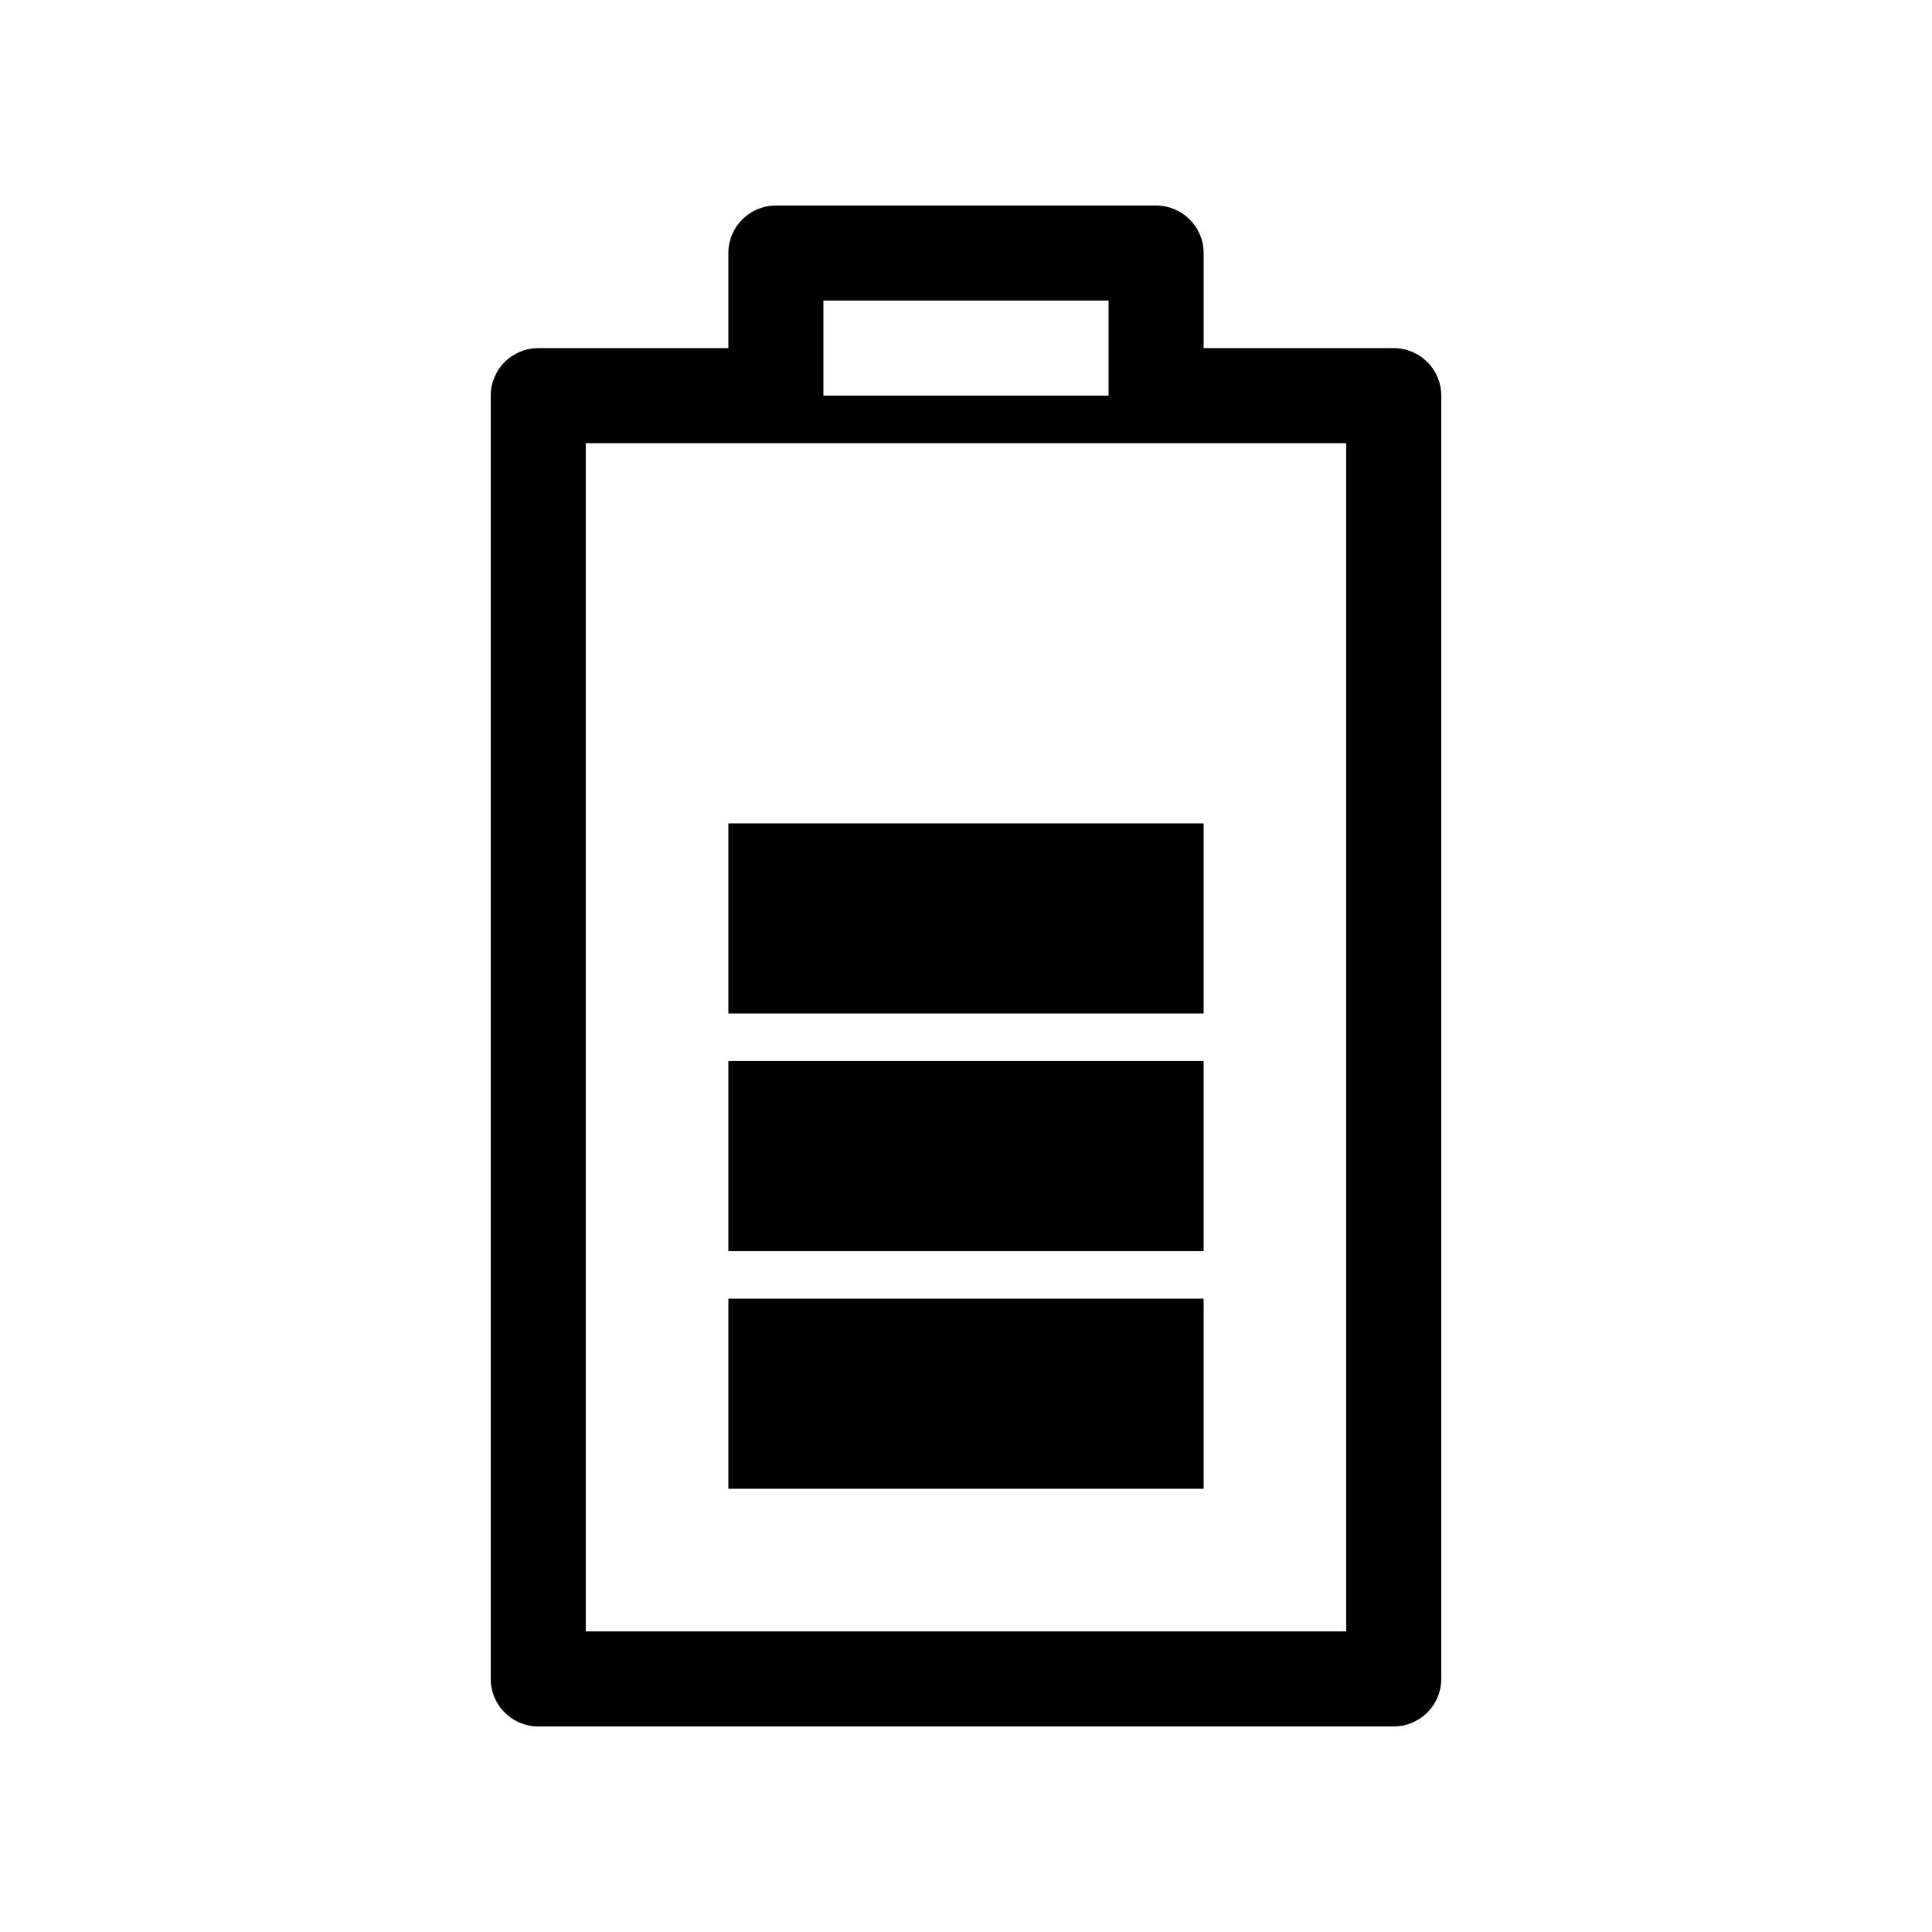
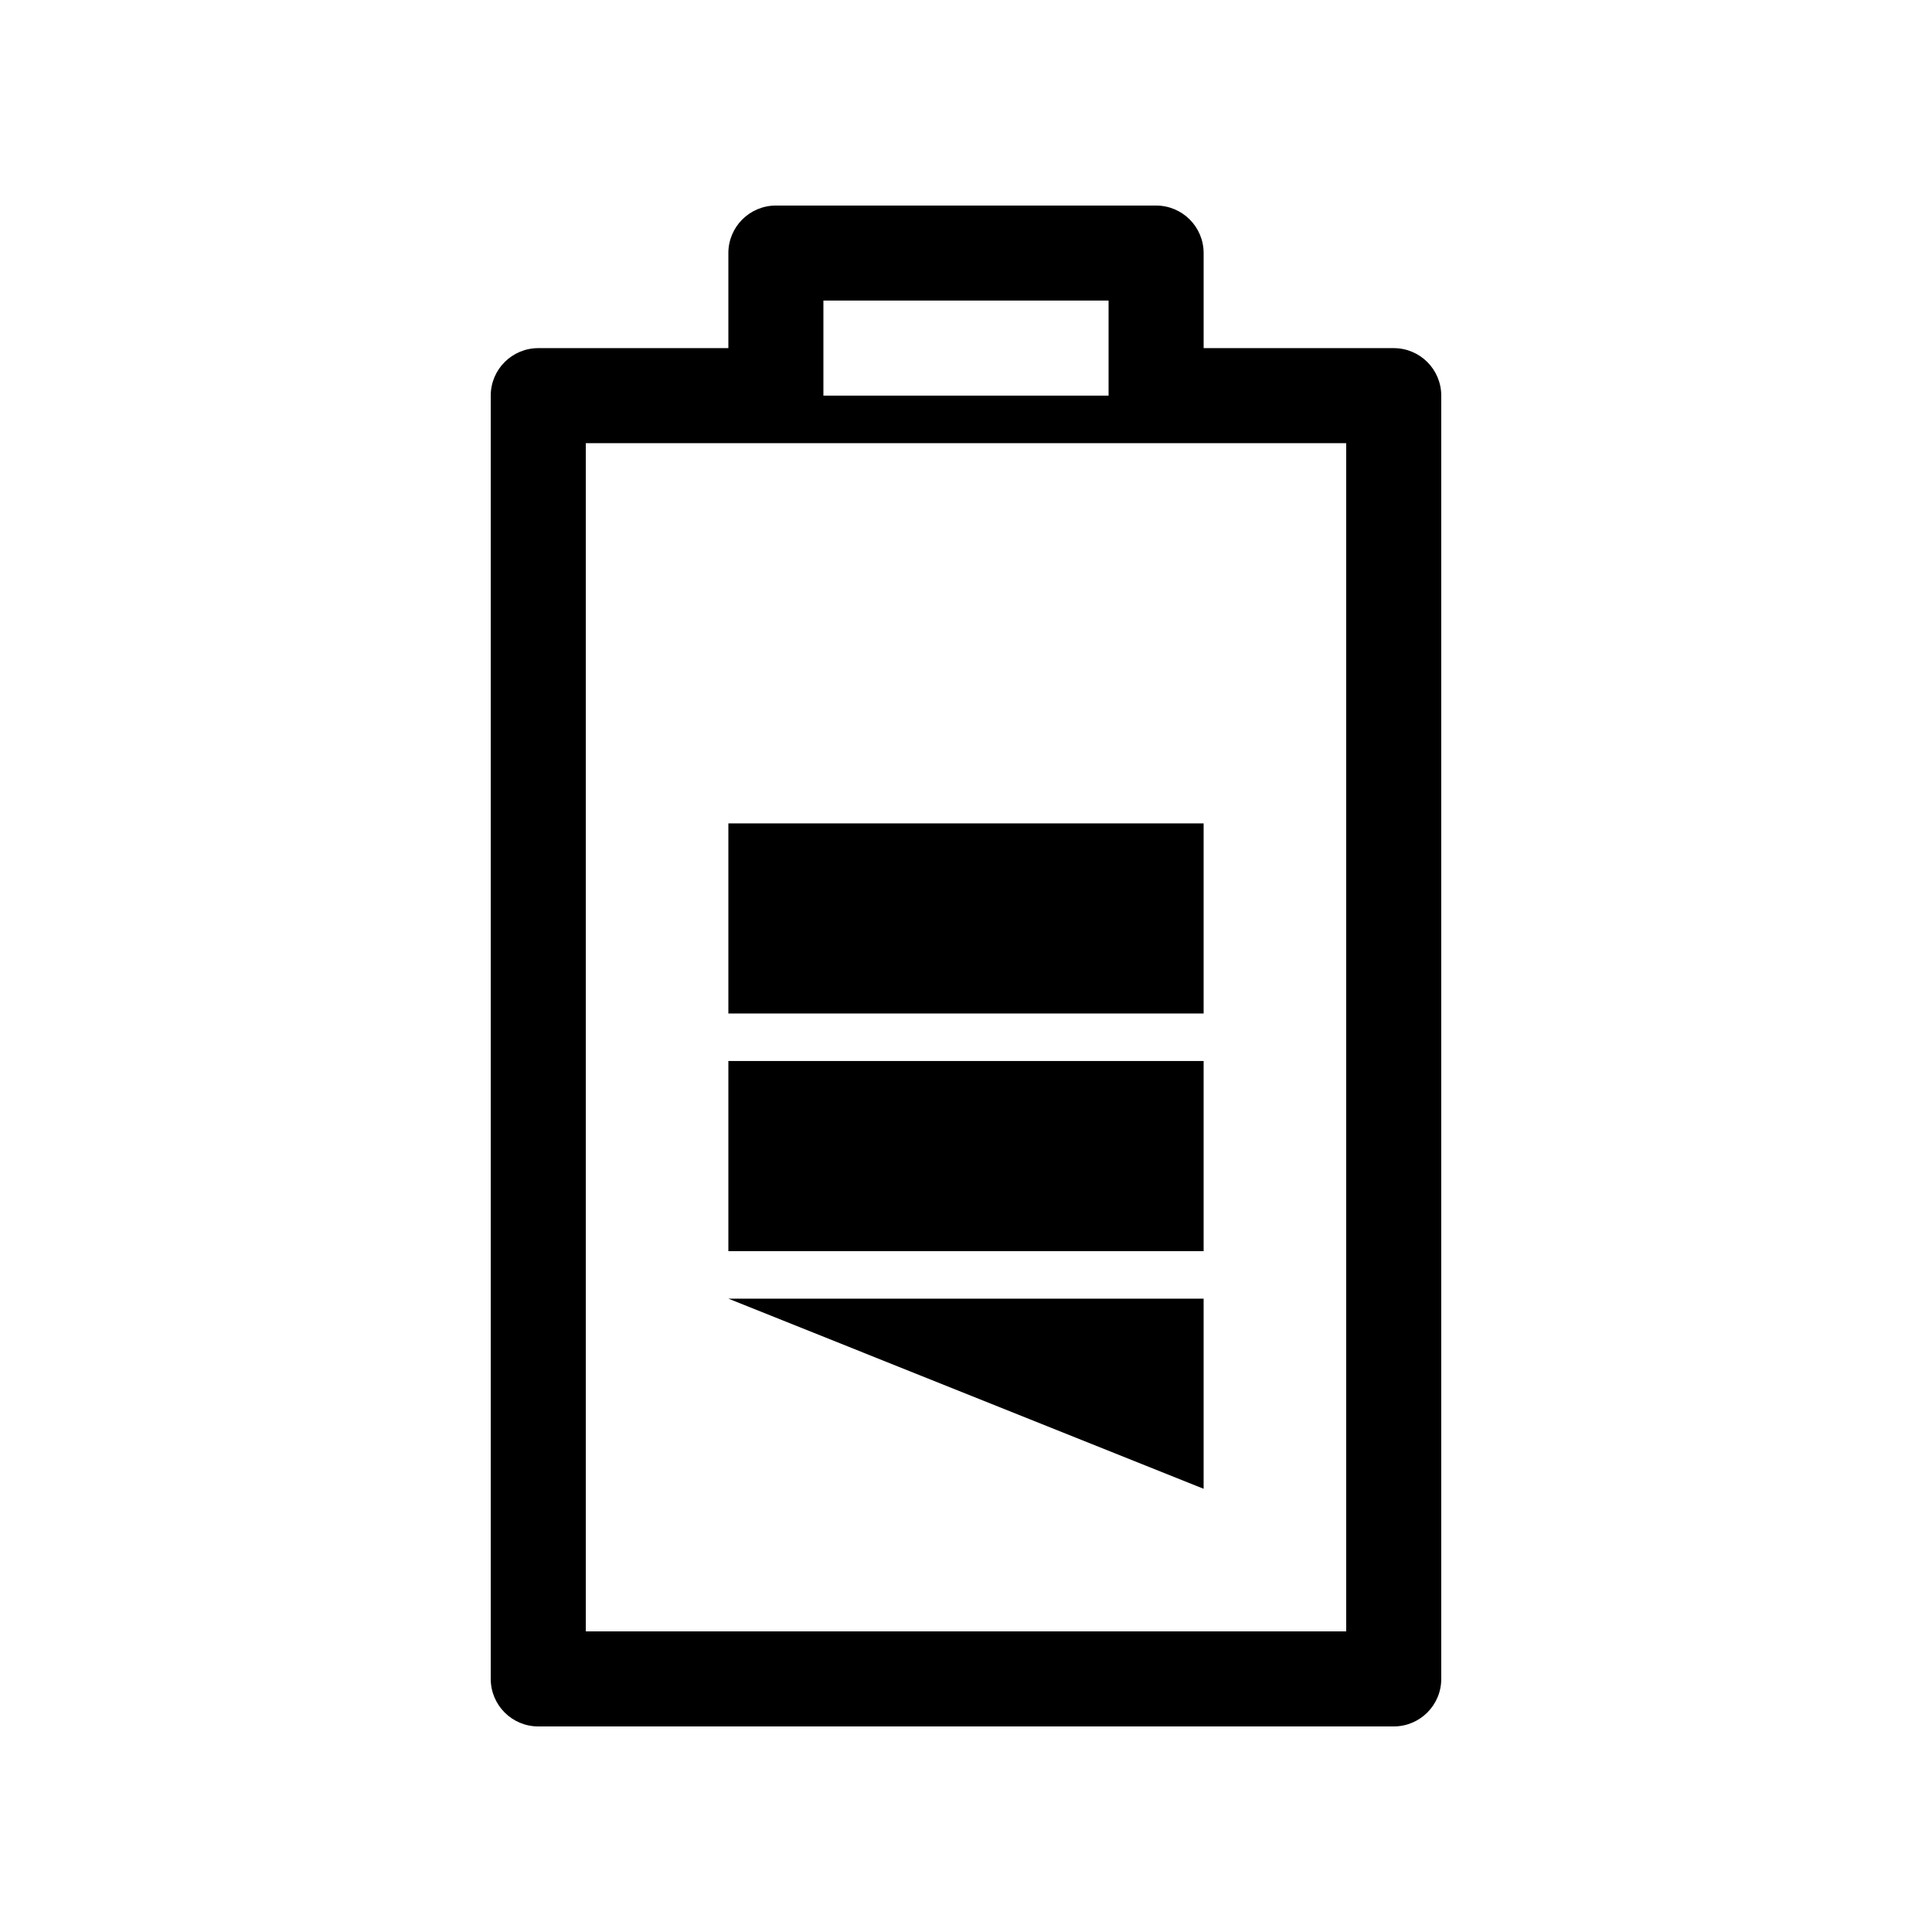
<svg xmlns="http://www.w3.org/2000/svg" fill="#000000" width="800px" height="800px" version="1.1" viewBox="144 144 512 512">
-   <path d="m286.64 236.26h50.383v-25.191c0-6.957 5.637-12.594 12.594-12.594h100.76c6.957 0 12.598 5.637 12.598 12.594v25.191h50.379c6.957 0 12.594 5.637 12.594 12.594v340.07c0 6.957-5.637 12.598-12.594 12.598h-226.71c-6.957 0-12.594-5.641-12.594-12.598v-340.07c0-6.957 5.637-12.594 12.594-12.594zm12.598 25.188v314.88h201.52v-314.88zm37.785 226.71h125.95v50.383h-125.95zm0-62.977h125.95v50.383h-125.95zm0-62.977h125.95v50.383h-125.95zm25.188-138.55v25.191h75.574v-25.191z" fill-rule="evenodd" />
+   <path d="m286.64 236.26h50.383v-25.191c0-6.957 5.637-12.594 12.594-12.594h100.76c6.957 0 12.598 5.637 12.598 12.594v25.191h50.379c6.957 0 12.594 5.637 12.594 12.594v340.07c0 6.957-5.637 12.598-12.594 12.598h-226.71c-6.957 0-12.594-5.641-12.594-12.598v-340.07c0-6.957 5.637-12.594 12.594-12.594zm12.598 25.188v314.88h201.52v-314.88zm37.785 226.71h125.95v50.383zm0-62.977h125.95v50.383h-125.95zm0-62.977h125.95v50.383h-125.95zm25.188-138.55v25.191h75.574v-25.191z" fill-rule="evenodd" />
</svg>